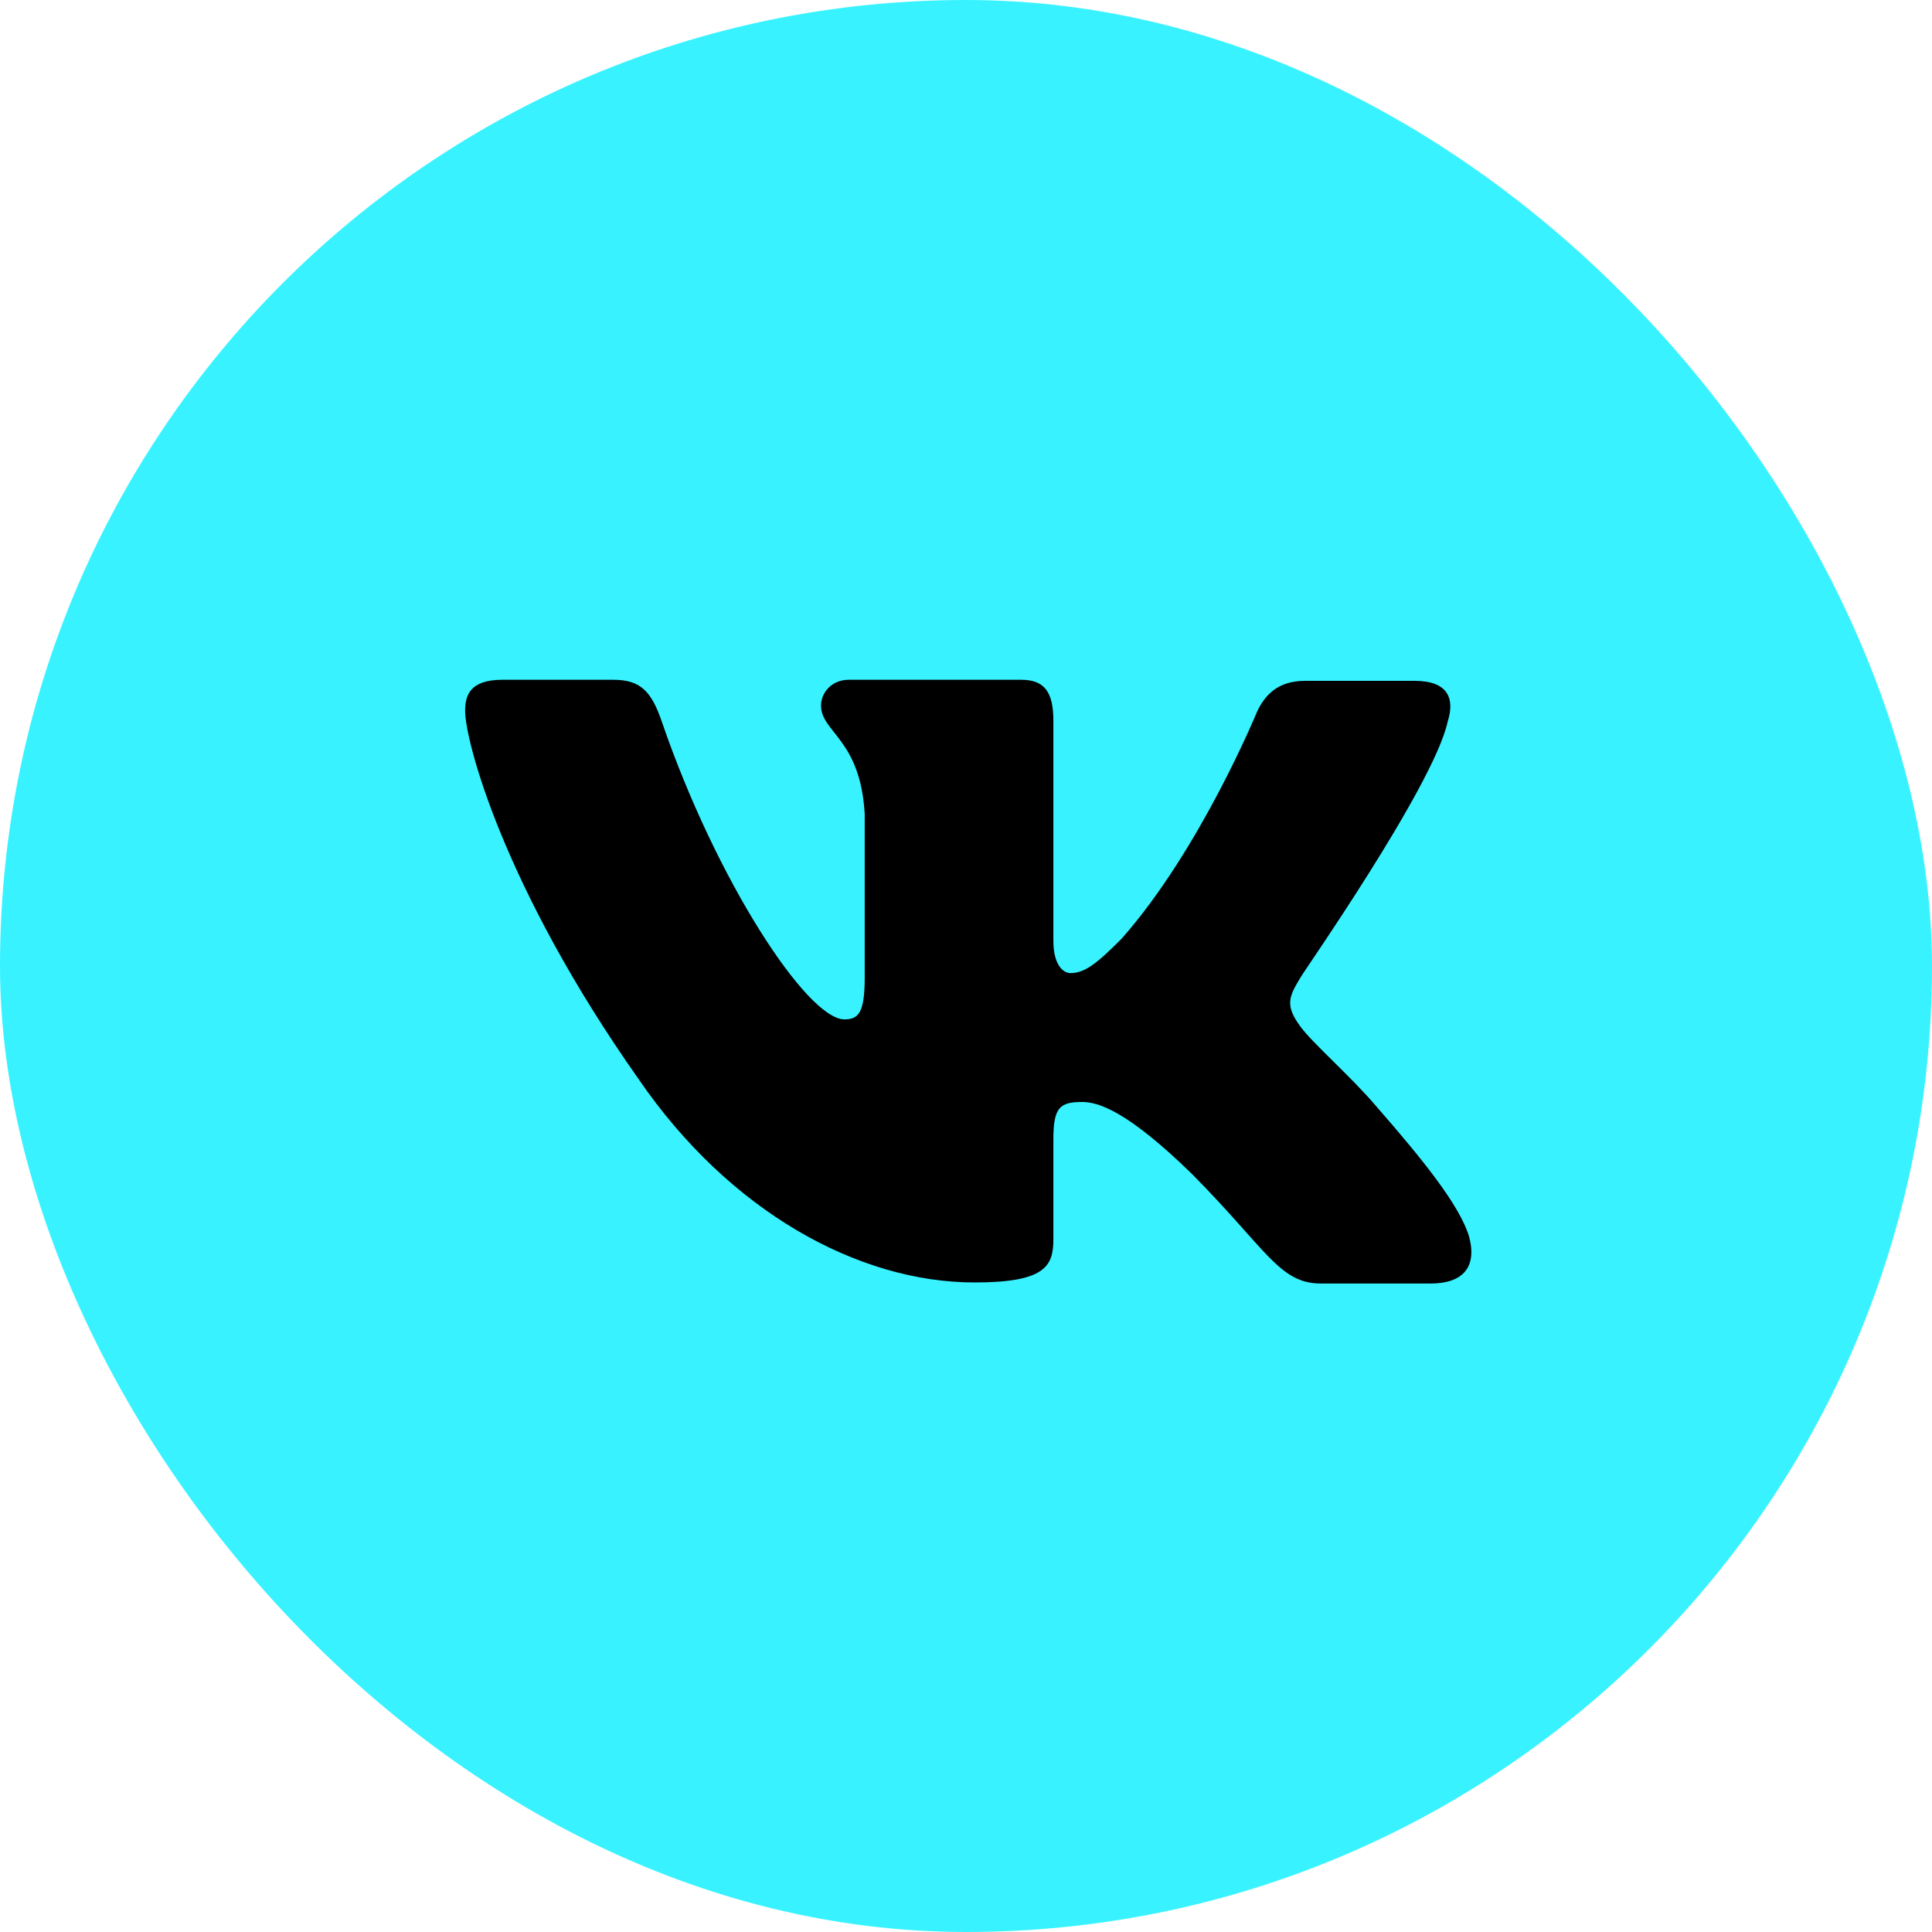
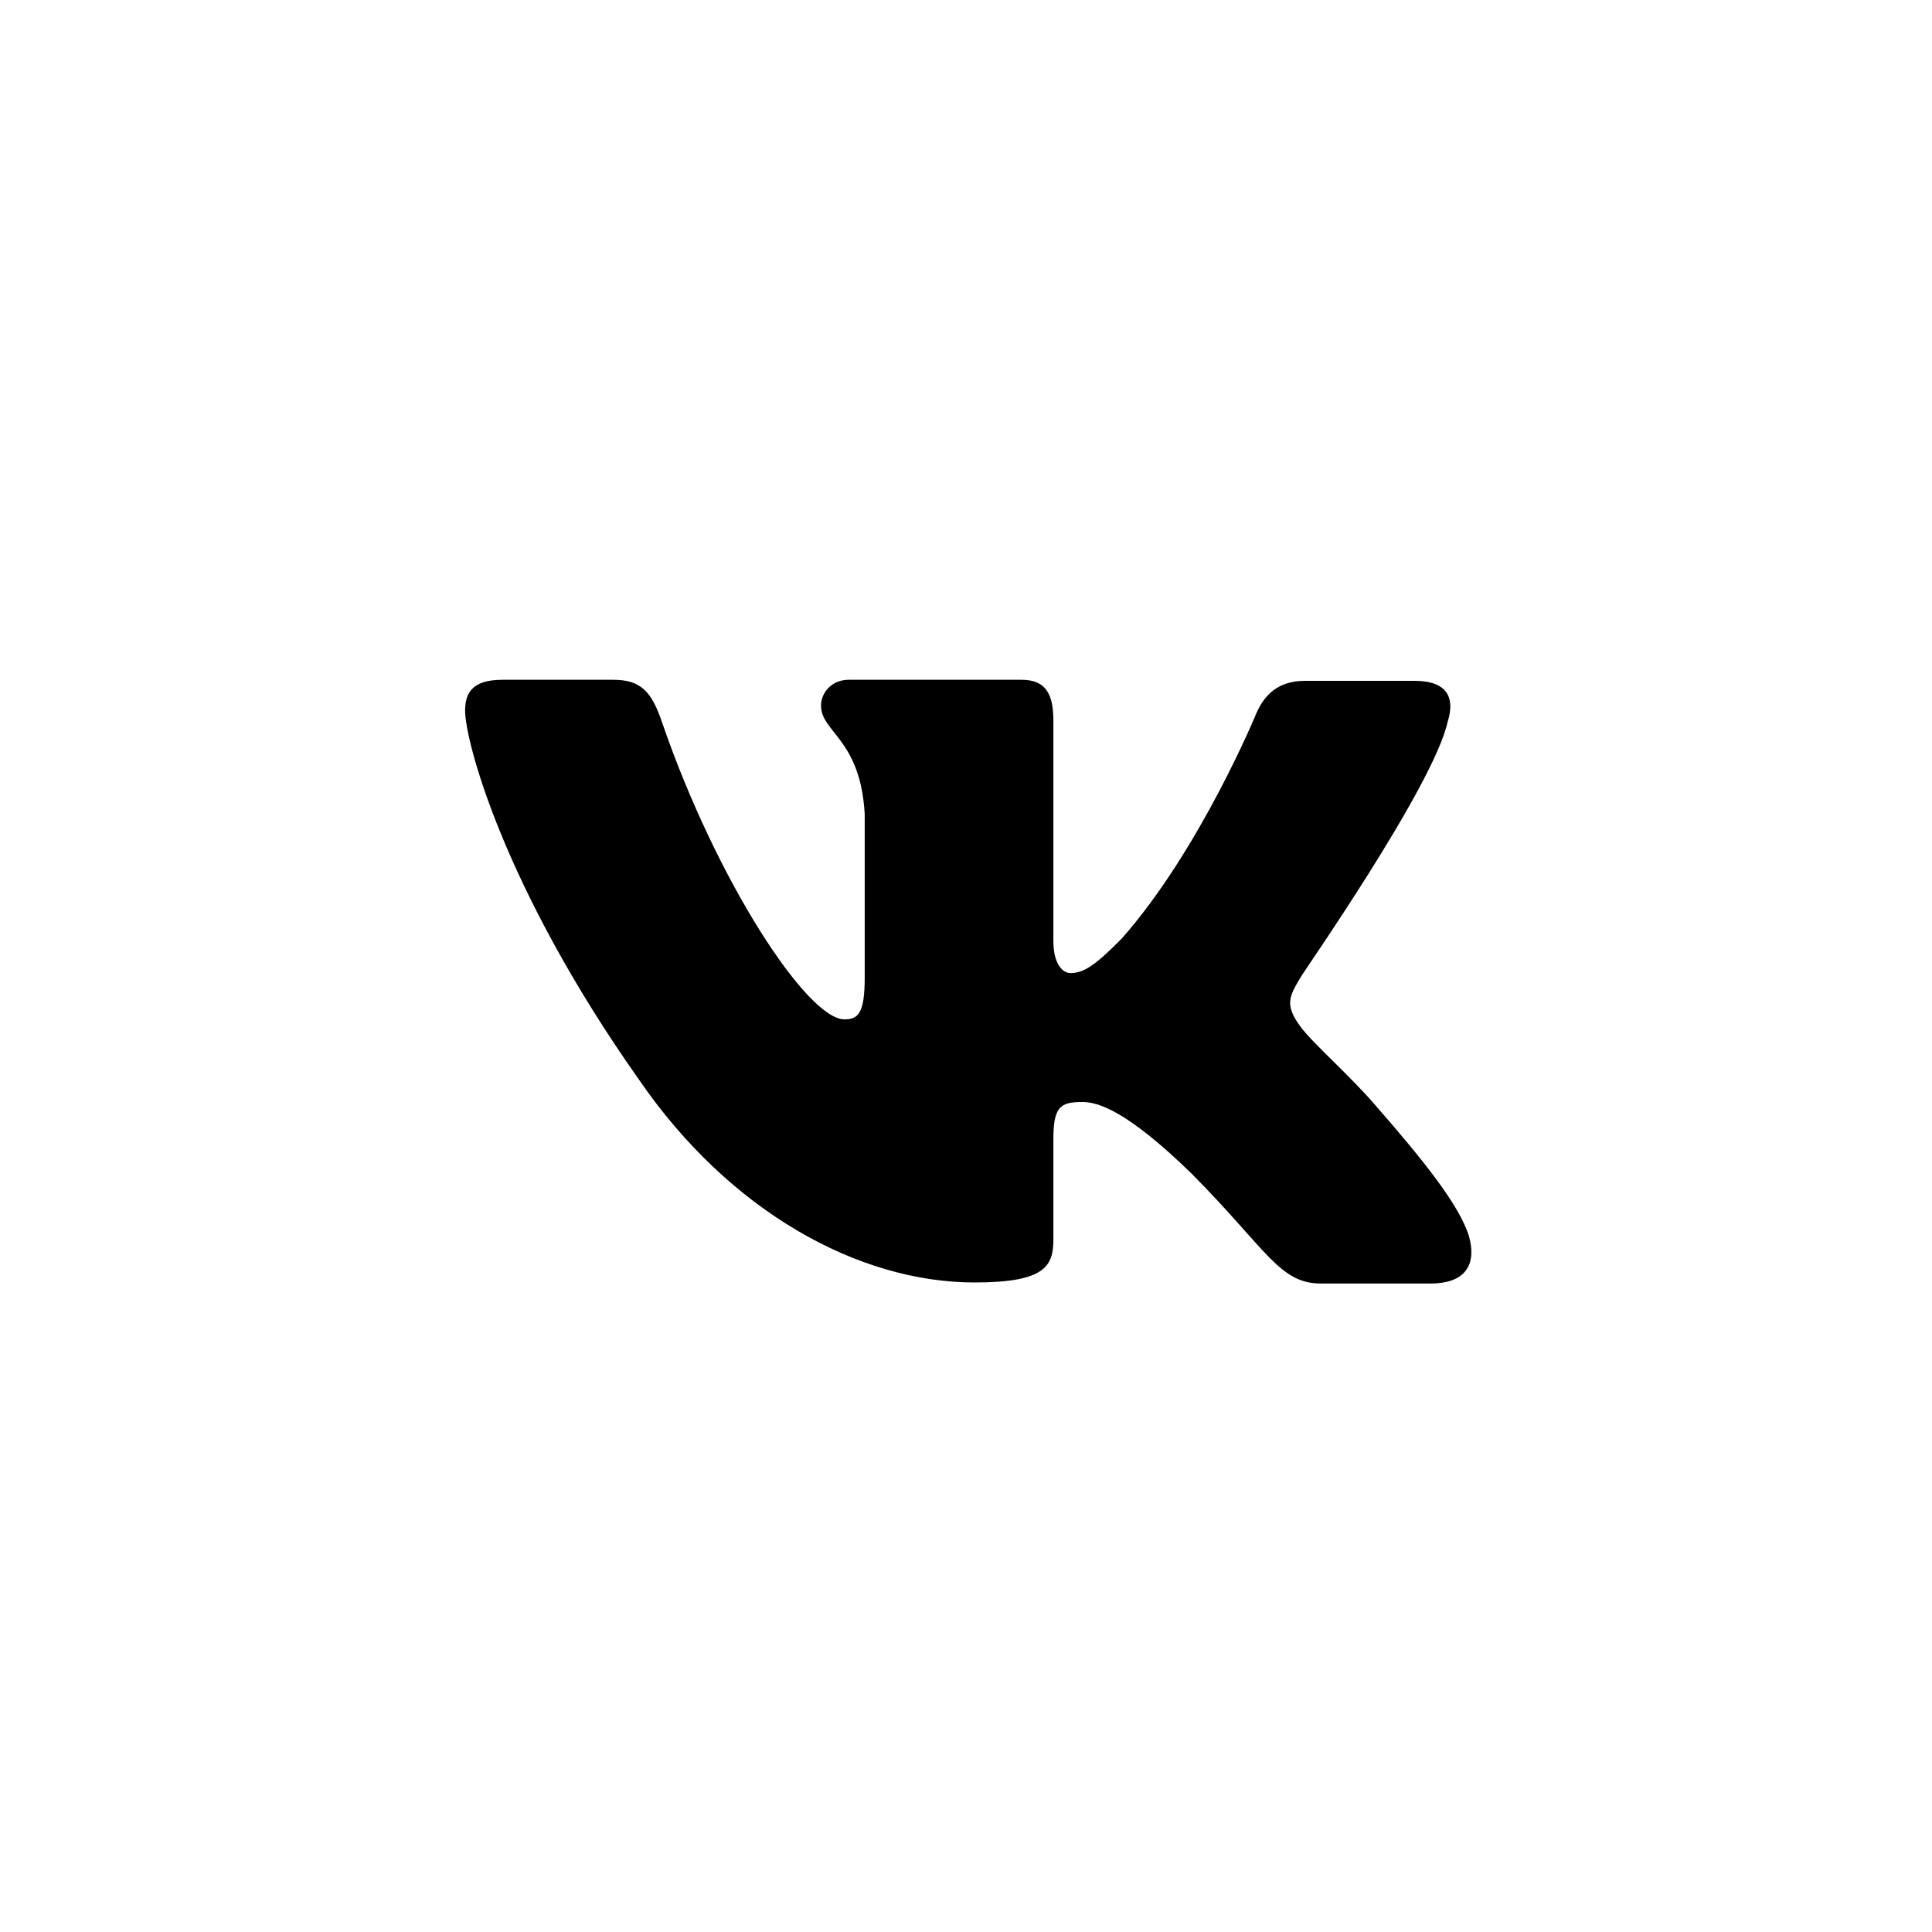
<svg xmlns="http://www.w3.org/2000/svg" width="54" height="54" viewBox="0 0 54 54" fill="none">
-   <rect width="54" height="54" rx="27" fill="#38F3FF" />
  <path fill-rule="evenodd" clip-rule="evenodd" d="M40.463 20.172C40.672 19.511 40.463 19.03 39.54 19.03H36.471C35.697 19.03 35.34 19.451 35.131 19.901C35.131 19.901 33.553 23.745 31.349 26.237C30.634 26.958 30.306 27.198 29.919 27.198C29.71 27.198 29.442 26.958 29.442 26.297V20.141C29.442 19.36 29.204 19 28.548 19H23.723C23.246 19 22.948 19.36 22.948 19.721C22.948 20.471 24.05 20.652 24.169 22.753V27.32C24.169 28.311 23.993 28.492 23.603 28.492C22.561 28.492 20.029 24.619 18.51 20.205C18.215 19.331 17.915 19 17.14 19H14.042C13.149 19 13 19.42 13 19.871C13 20.682 14.042 24.765 17.855 30.17C20.387 33.861 23.991 35.845 27.238 35.845C29.204 35.845 29.442 35.395 29.442 34.644V31.851C29.442 30.951 29.621 30.801 30.247 30.801C30.693 30.801 31.497 31.04 33.315 32.812C35.399 34.914 35.757 35.875 36.919 35.875H39.986C40.88 35.875 41.297 35.424 41.059 34.554C40.791 33.683 39.778 32.422 38.467 30.921C37.752 30.081 36.68 29.15 36.352 28.699C35.906 28.098 36.025 27.858 36.352 27.318C36.323 27.318 40.076 21.973 40.463 20.169" fill="black" />
</svg>